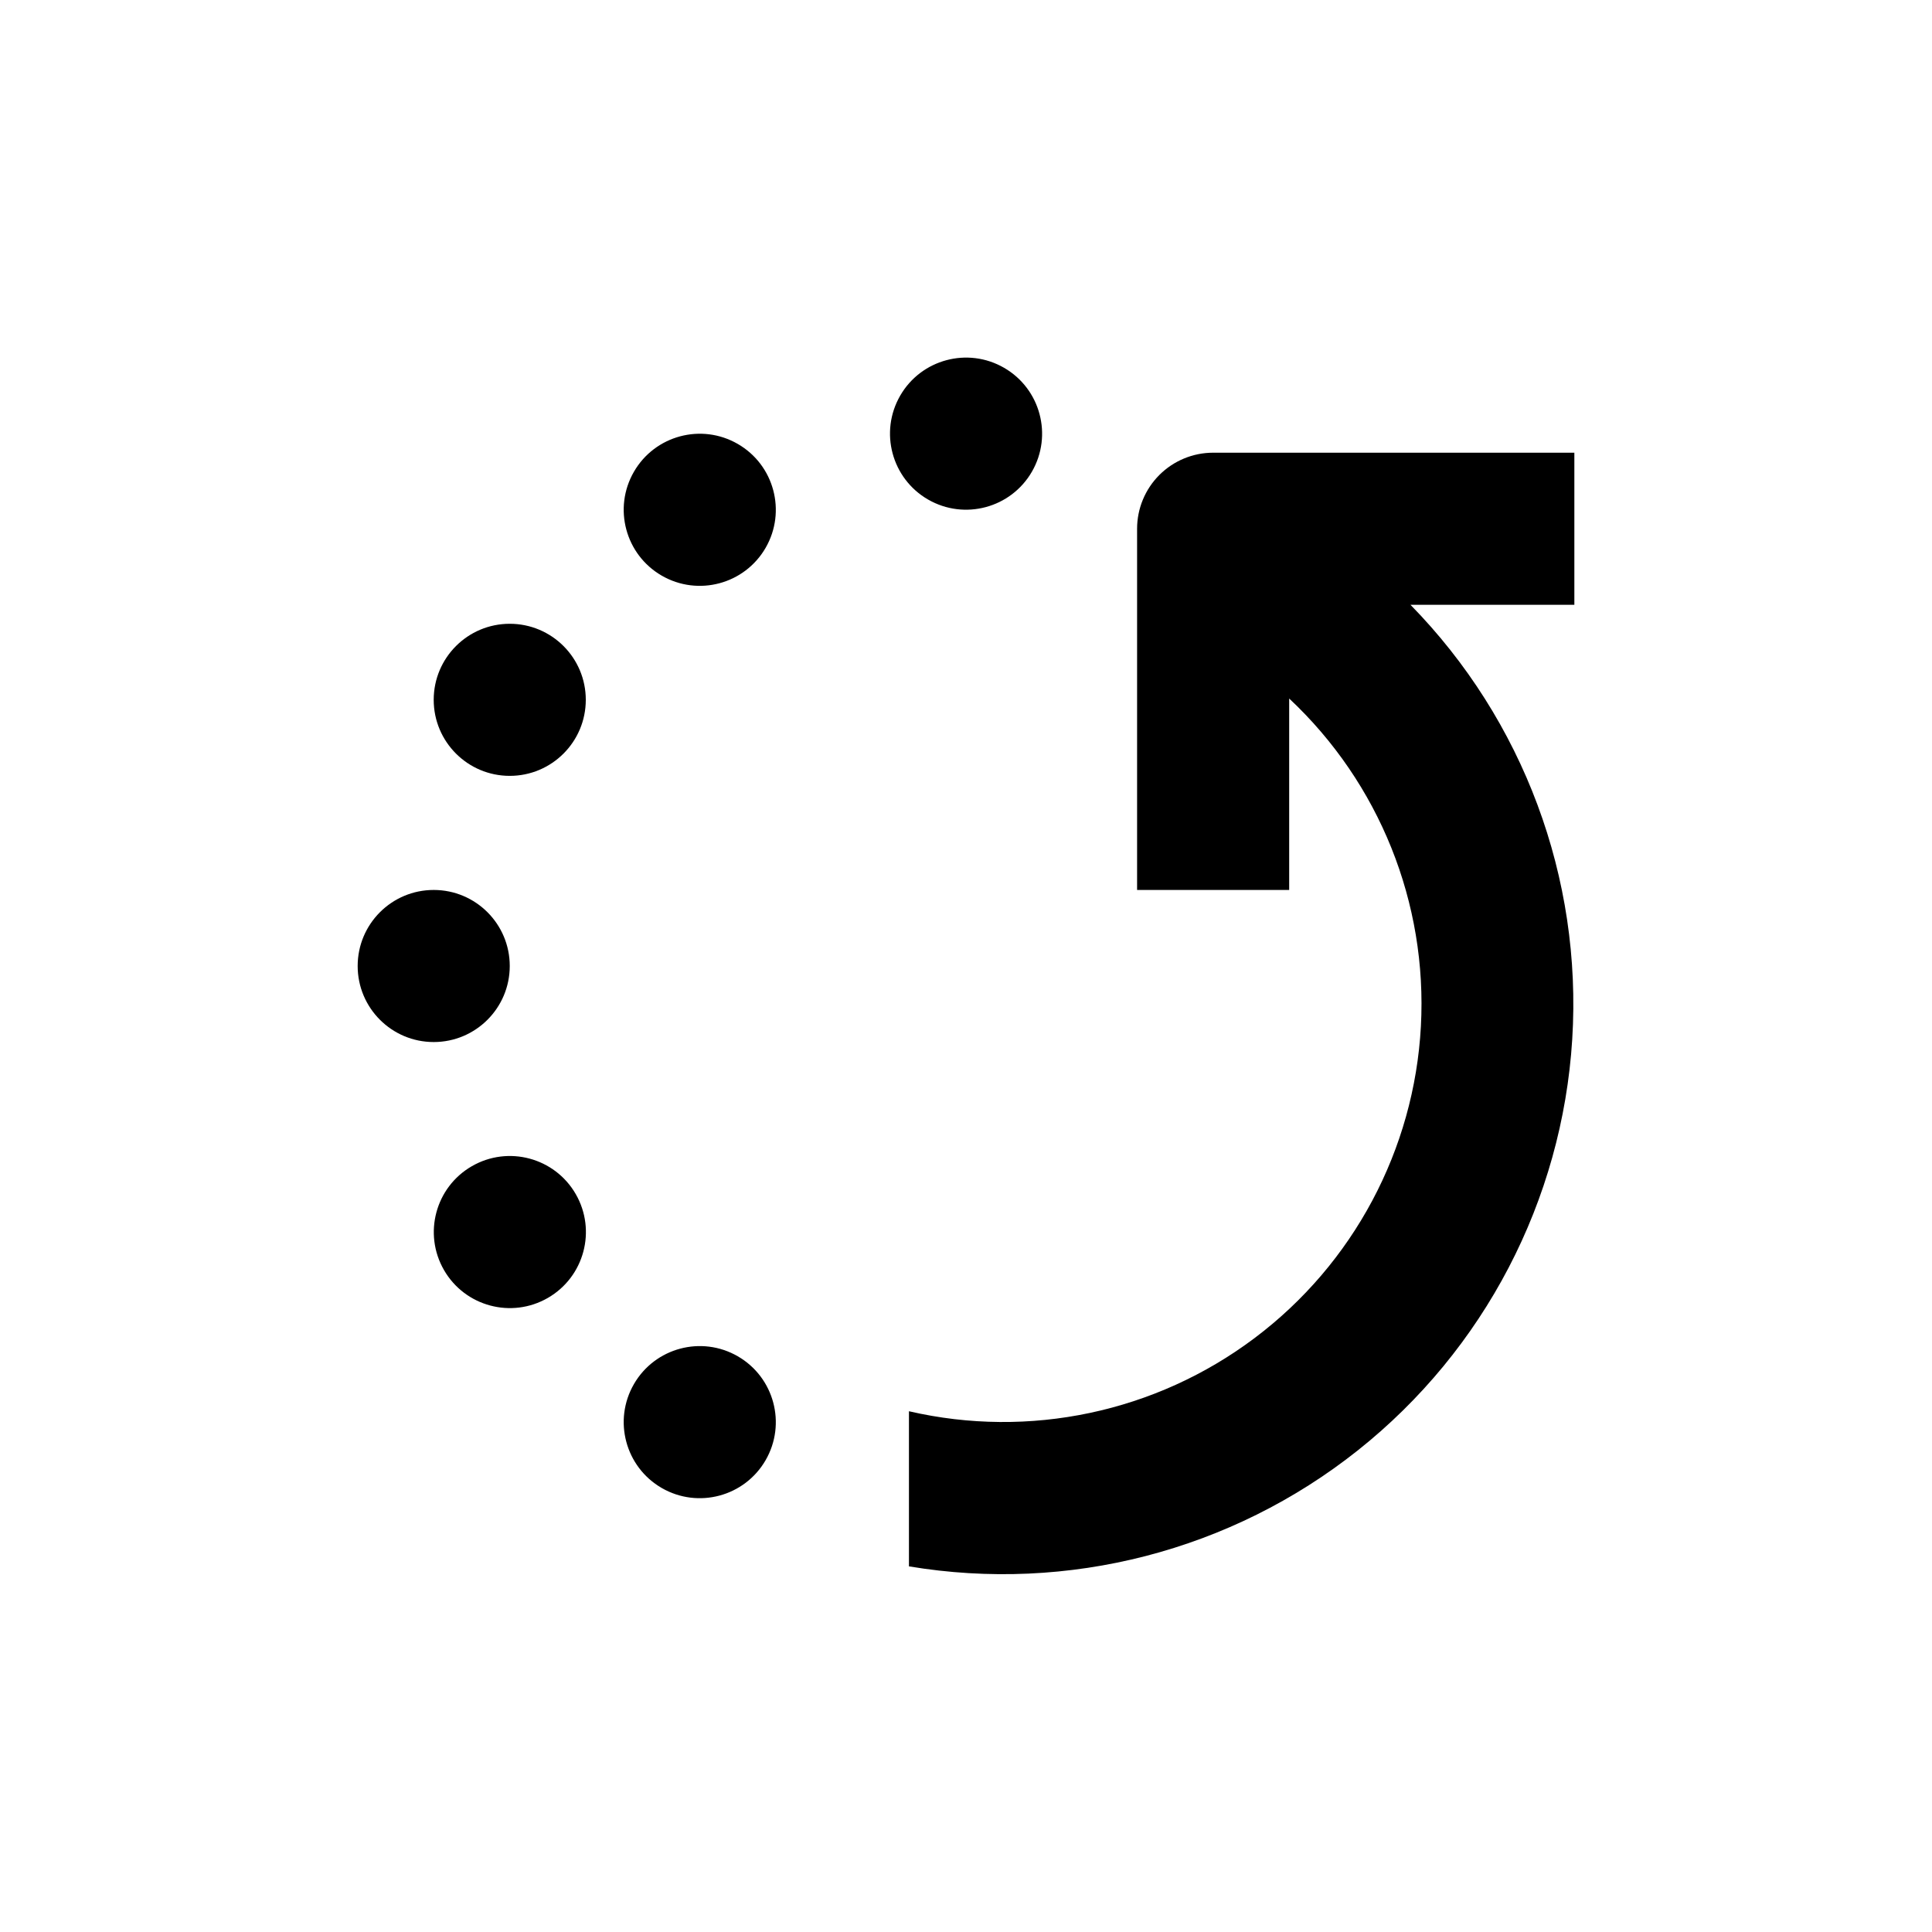
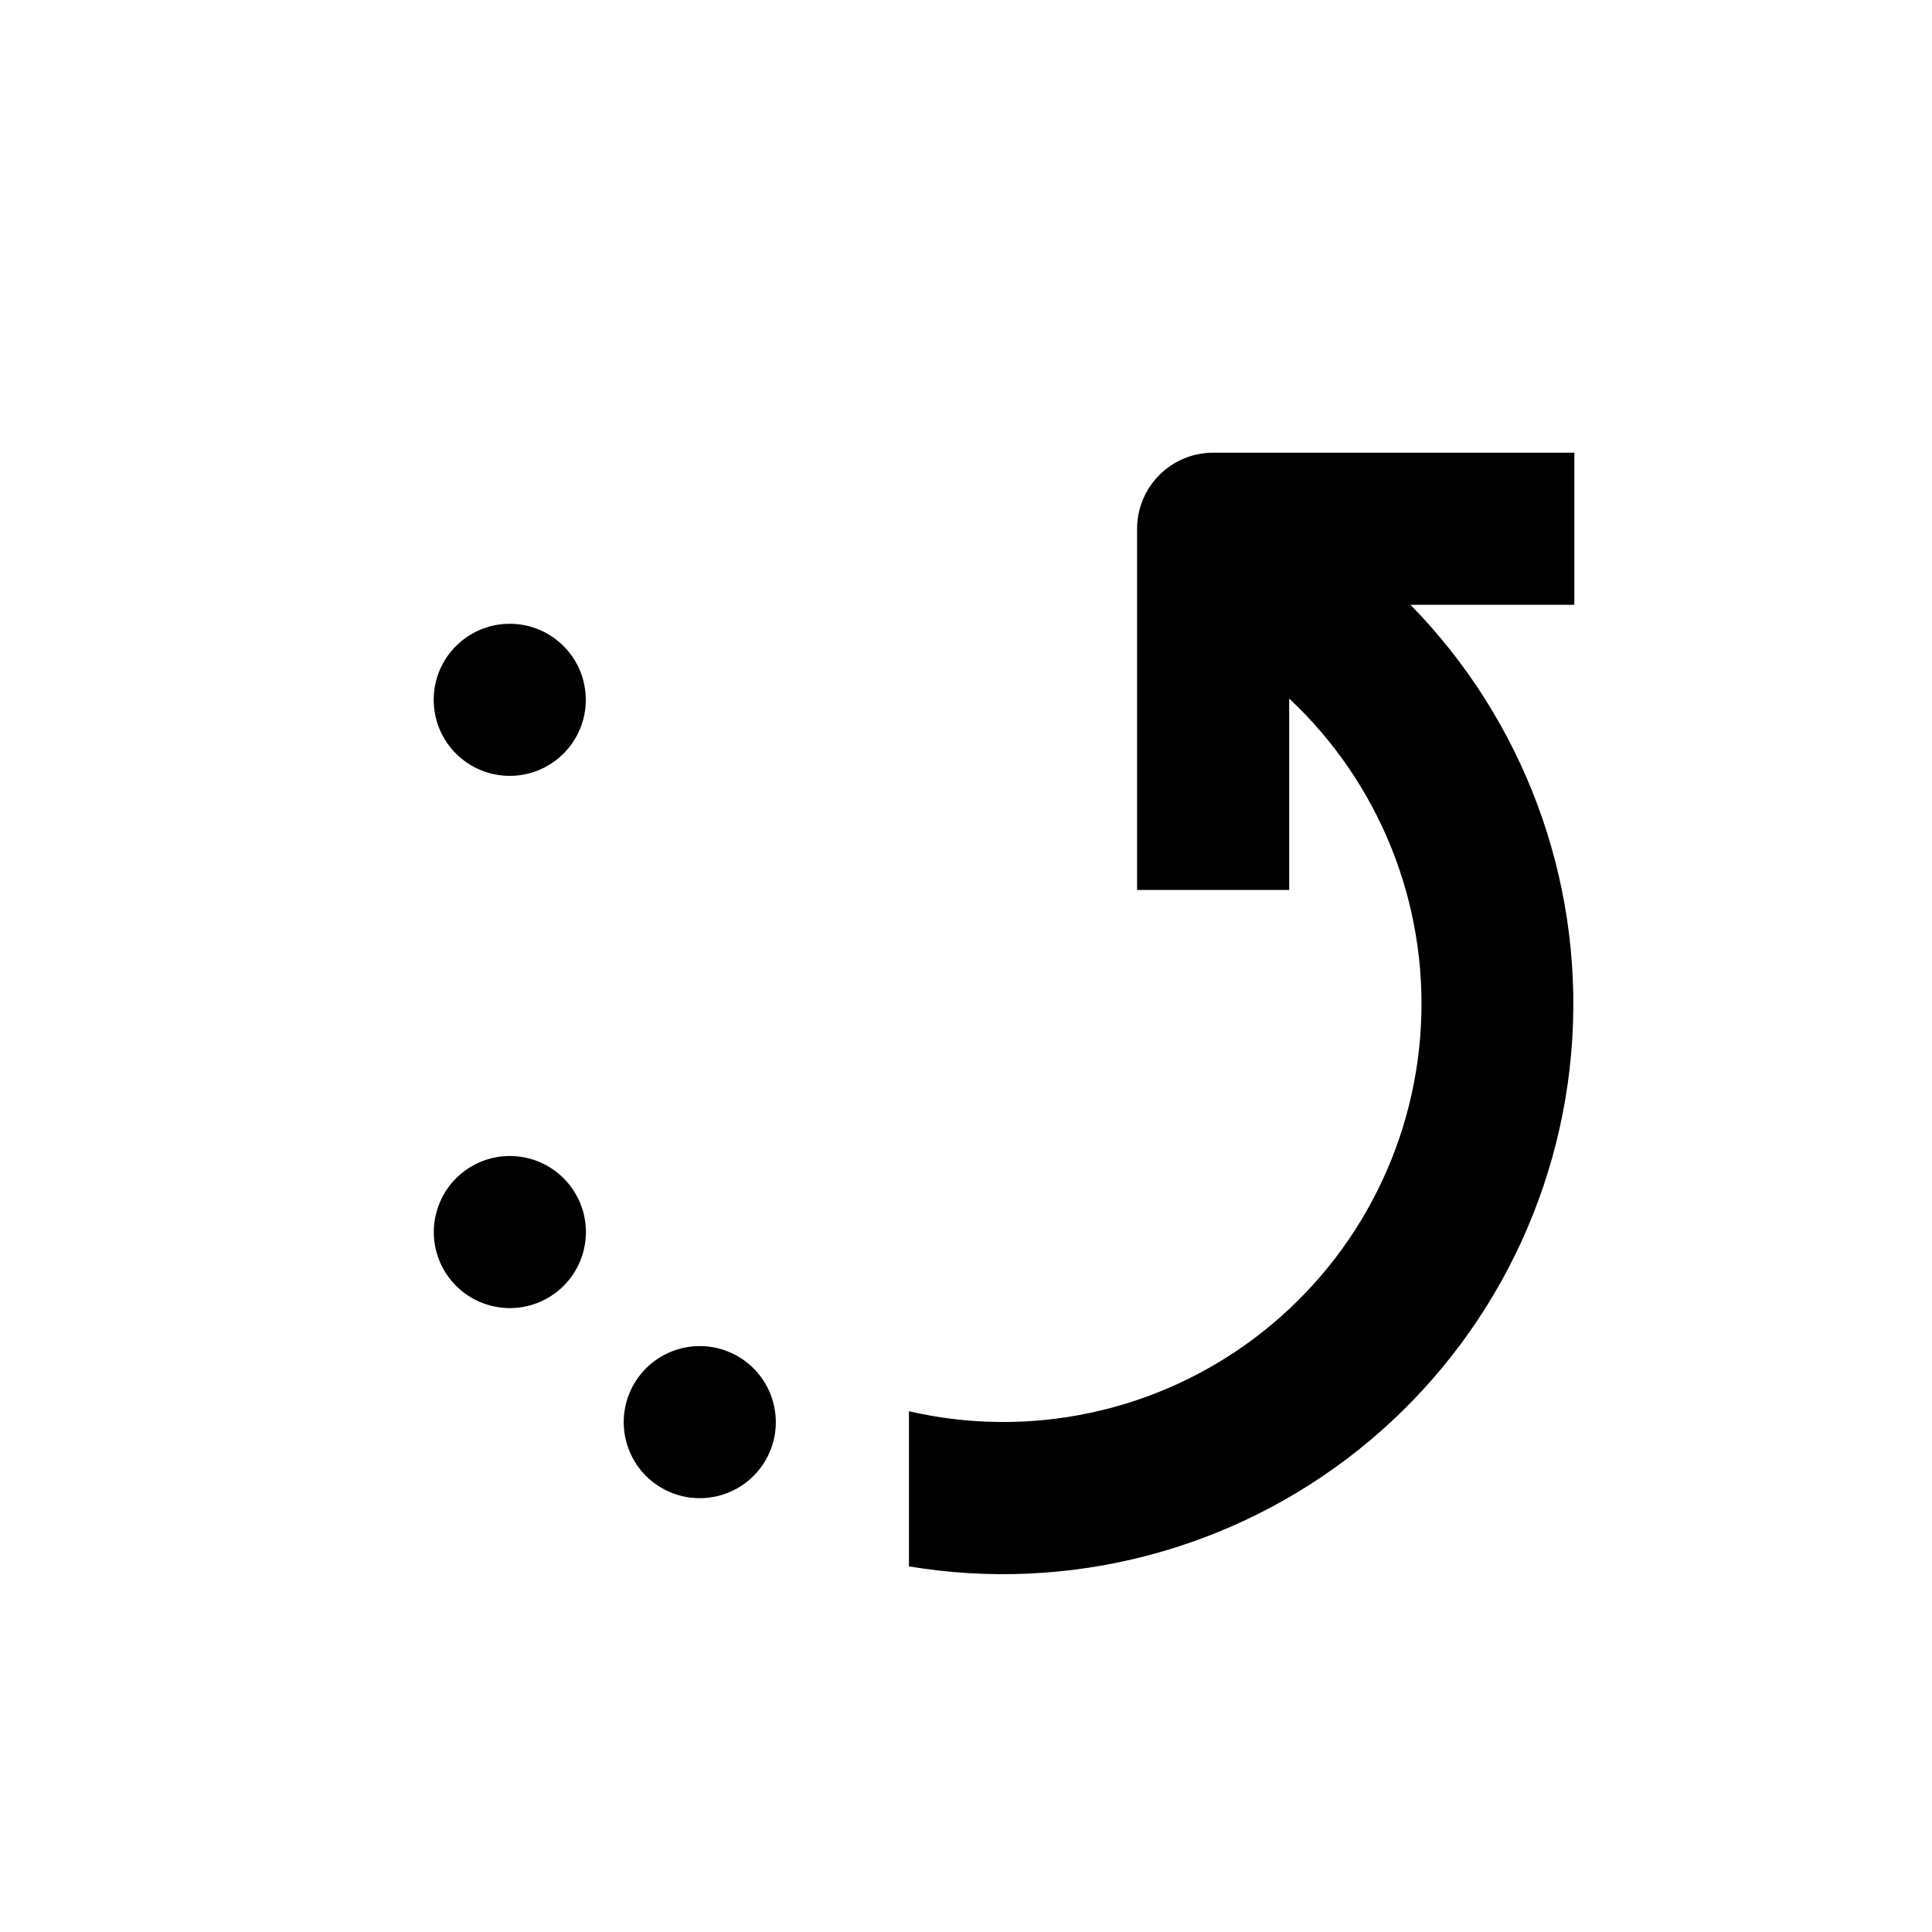
<svg xmlns="http://www.w3.org/2000/svg" fill="#000000" width="800px" height="800px" version="1.1" viewBox="144 144 512 512">
  <g>
    <path d="m561.22 263.97h-95.727c-5.344 0-10.469 2.125-14.25 5.902-3.777 3.781-5.902 8.906-5.902 14.25v95.727h40.305v-50.734c23.898 22.383 36.676 54.184 34.906 86.879-1.766 32.691-17.898 62.93-44.07 82.605-26.168 19.676-59.699 26.773-91.598 19.395v41.109c42.219 7.059 85.445-4.117 118.96-30.746 33.508-26.629 54.156-66.219 56.816-108.94s-12.918-84.562-42.867-115.14h43.43z" />
-     <path d="m279.09 400c0 11.129-9.023 20.152-20.152 20.152-11.133 0-20.152-9.023-20.152-20.152 0-11.133 9.02-20.152 20.152-20.152 11.129 0 20.152 9.02 20.152 20.152" />
    <path d="m299.24 329.46c0 11.129-9.023 20.152-20.152 20.152-11.133 0-20.152-9.023-20.152-20.152s9.02-20.152 20.152-20.152c11.129 0 20.152 9.023 20.152 20.152" />
    <path d="m339.52 503.43c9.641 5.566 12.941 17.891 7.379 27.527-5.566 9.641-17.891 12.941-27.531 7.379-9.637-5.566-12.941-17.891-7.375-27.531 5.566-9.637 17.891-12.941 27.527-7.375" />
-     <path d="m339.52 261.65c9.641 5.562 12.941 17.891 7.379 27.527-5.566 9.641-17.891 12.941-27.531 7.375-9.637-5.562-12.941-17.887-7.375-27.527 5.566-9.637 17.891-12.941 27.527-7.375" />
-     <path d="m410.09 241.47c9.641 5.566 12.941 17.891 7.379 27.527-5.566 9.641-17.891 12.941-27.531 7.379-9.637-5.566-12.941-17.891-7.375-27.531 5.566-9.637 17.891-12.941 27.527-7.375" />
    <path d="m296.57 460.43c5.566 9.641 2.262 21.965-7.375 27.527-9.641 5.566-21.965 2.266-27.531-7.375-5.562-9.641-2.262-21.965 7.379-27.527 9.637-5.566 21.961-2.266 27.527 7.375" />
  </g>
</svg>